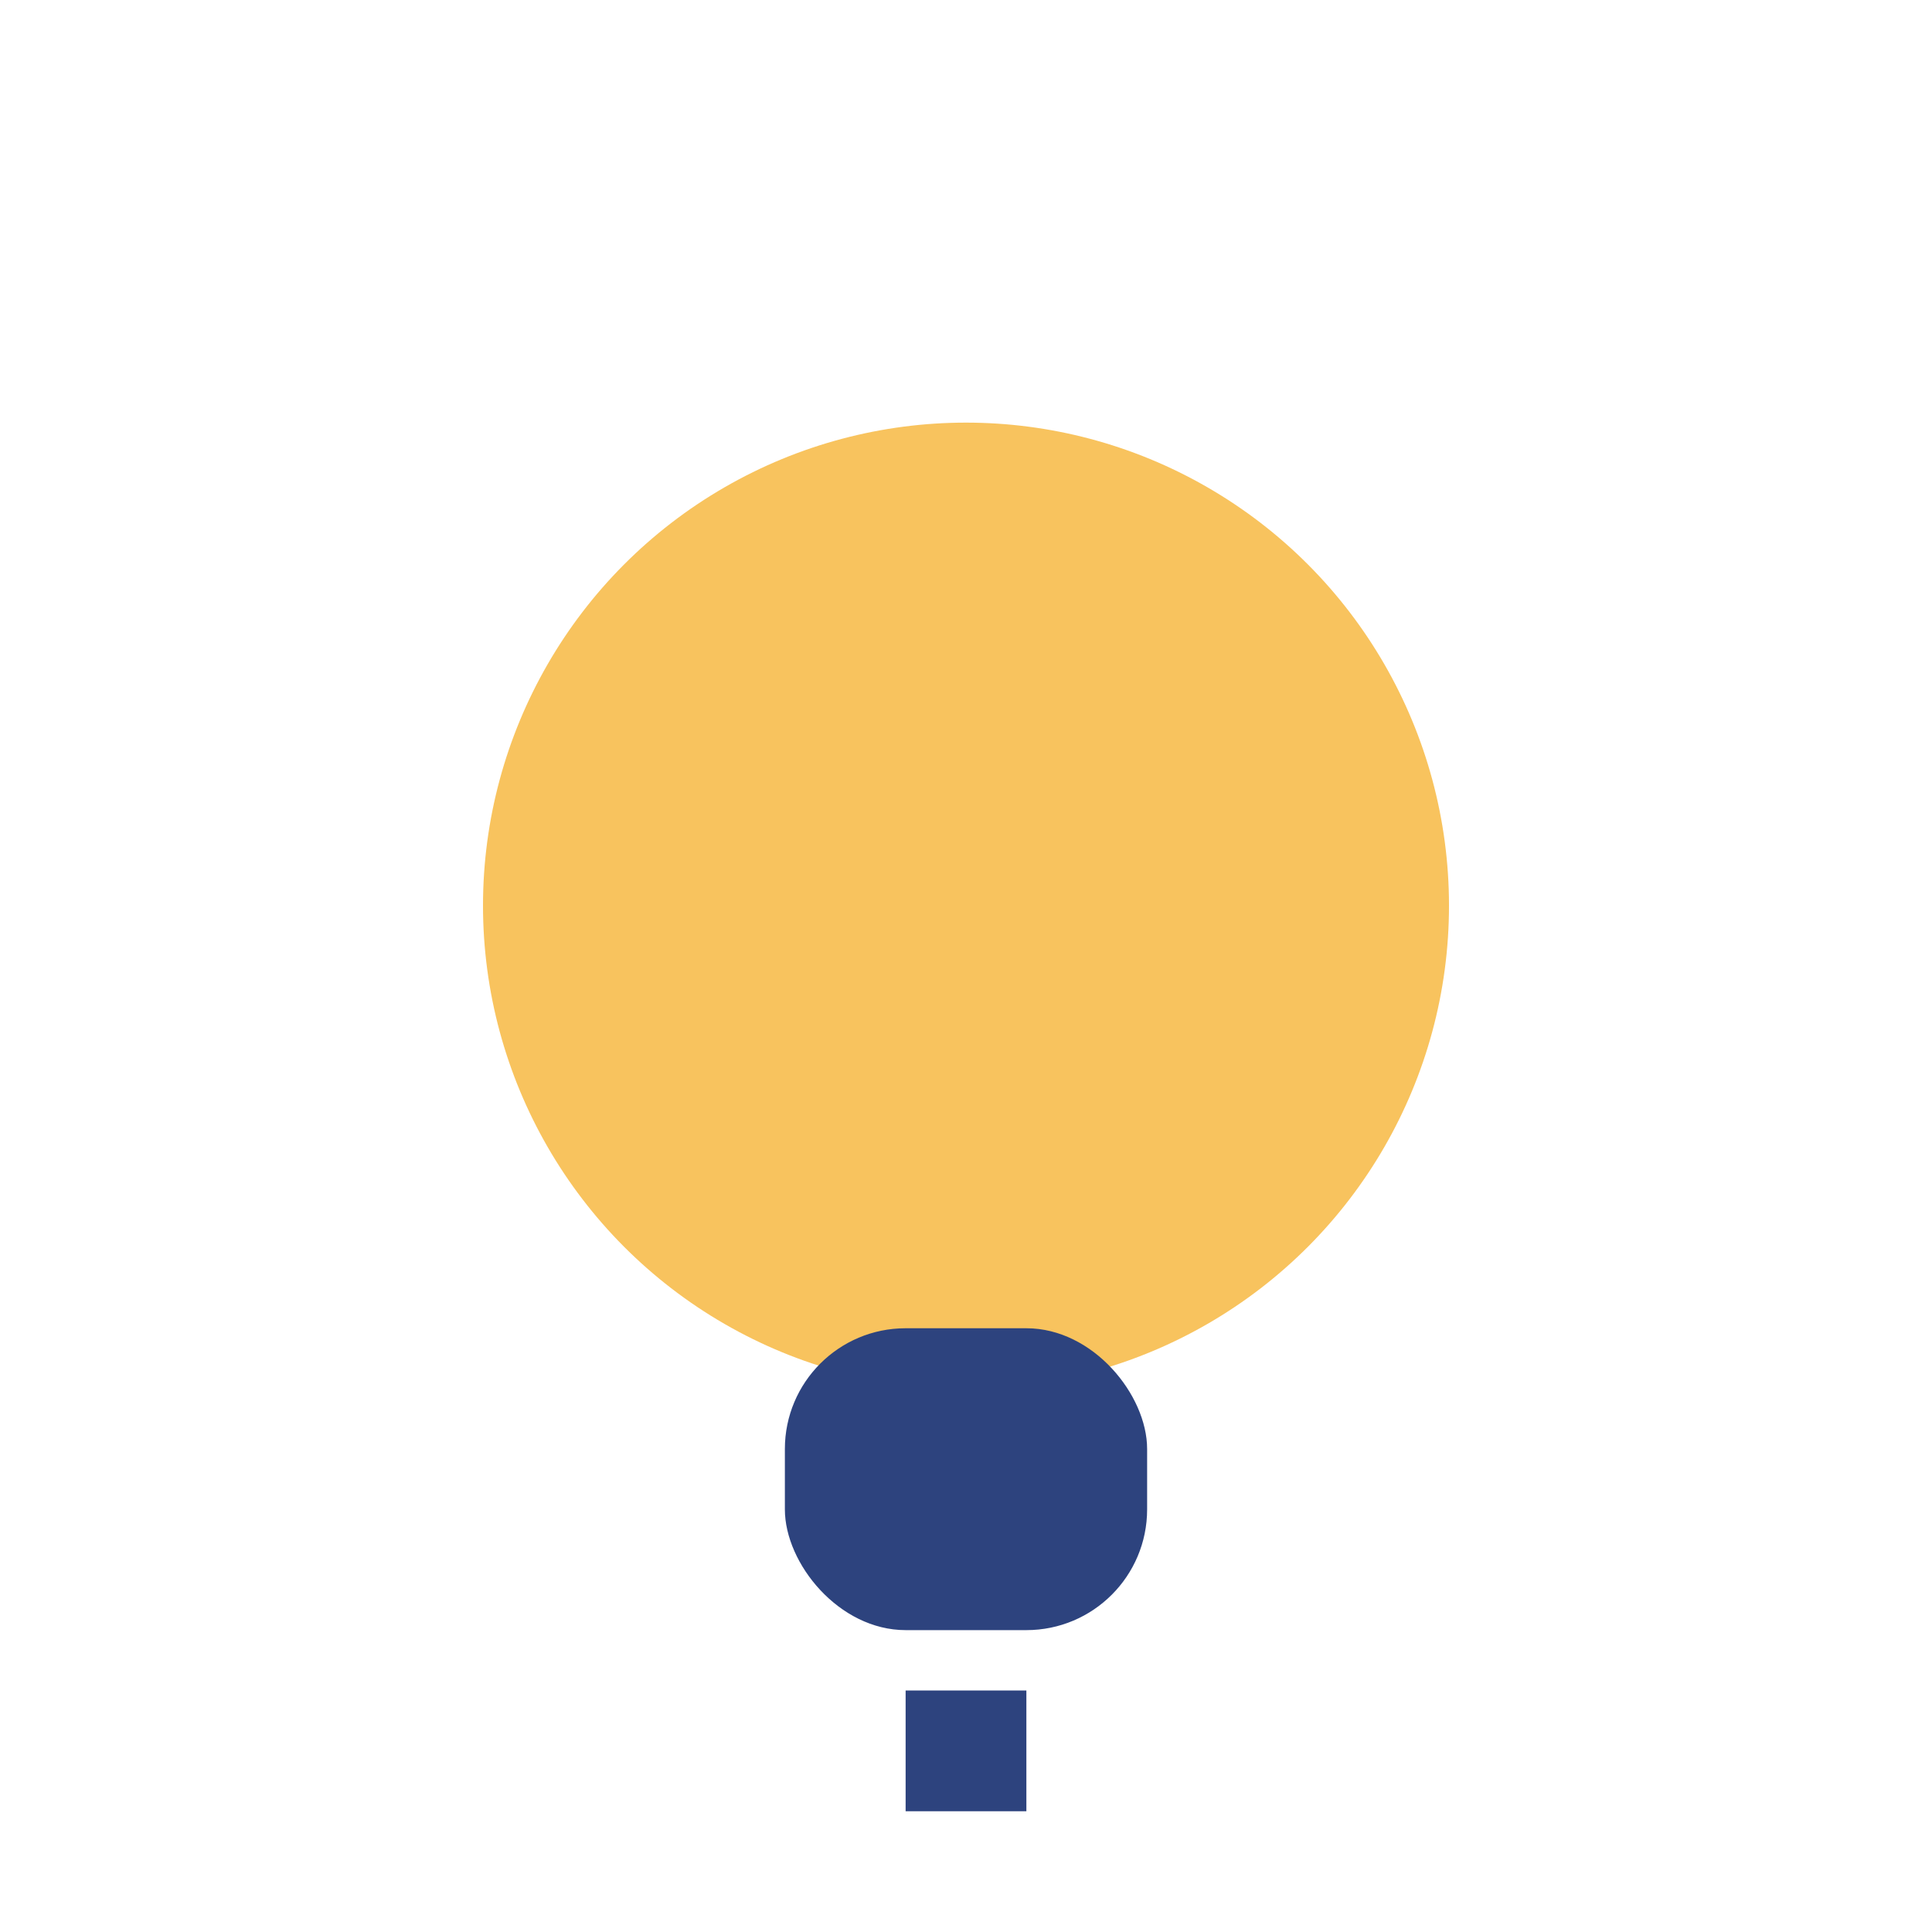
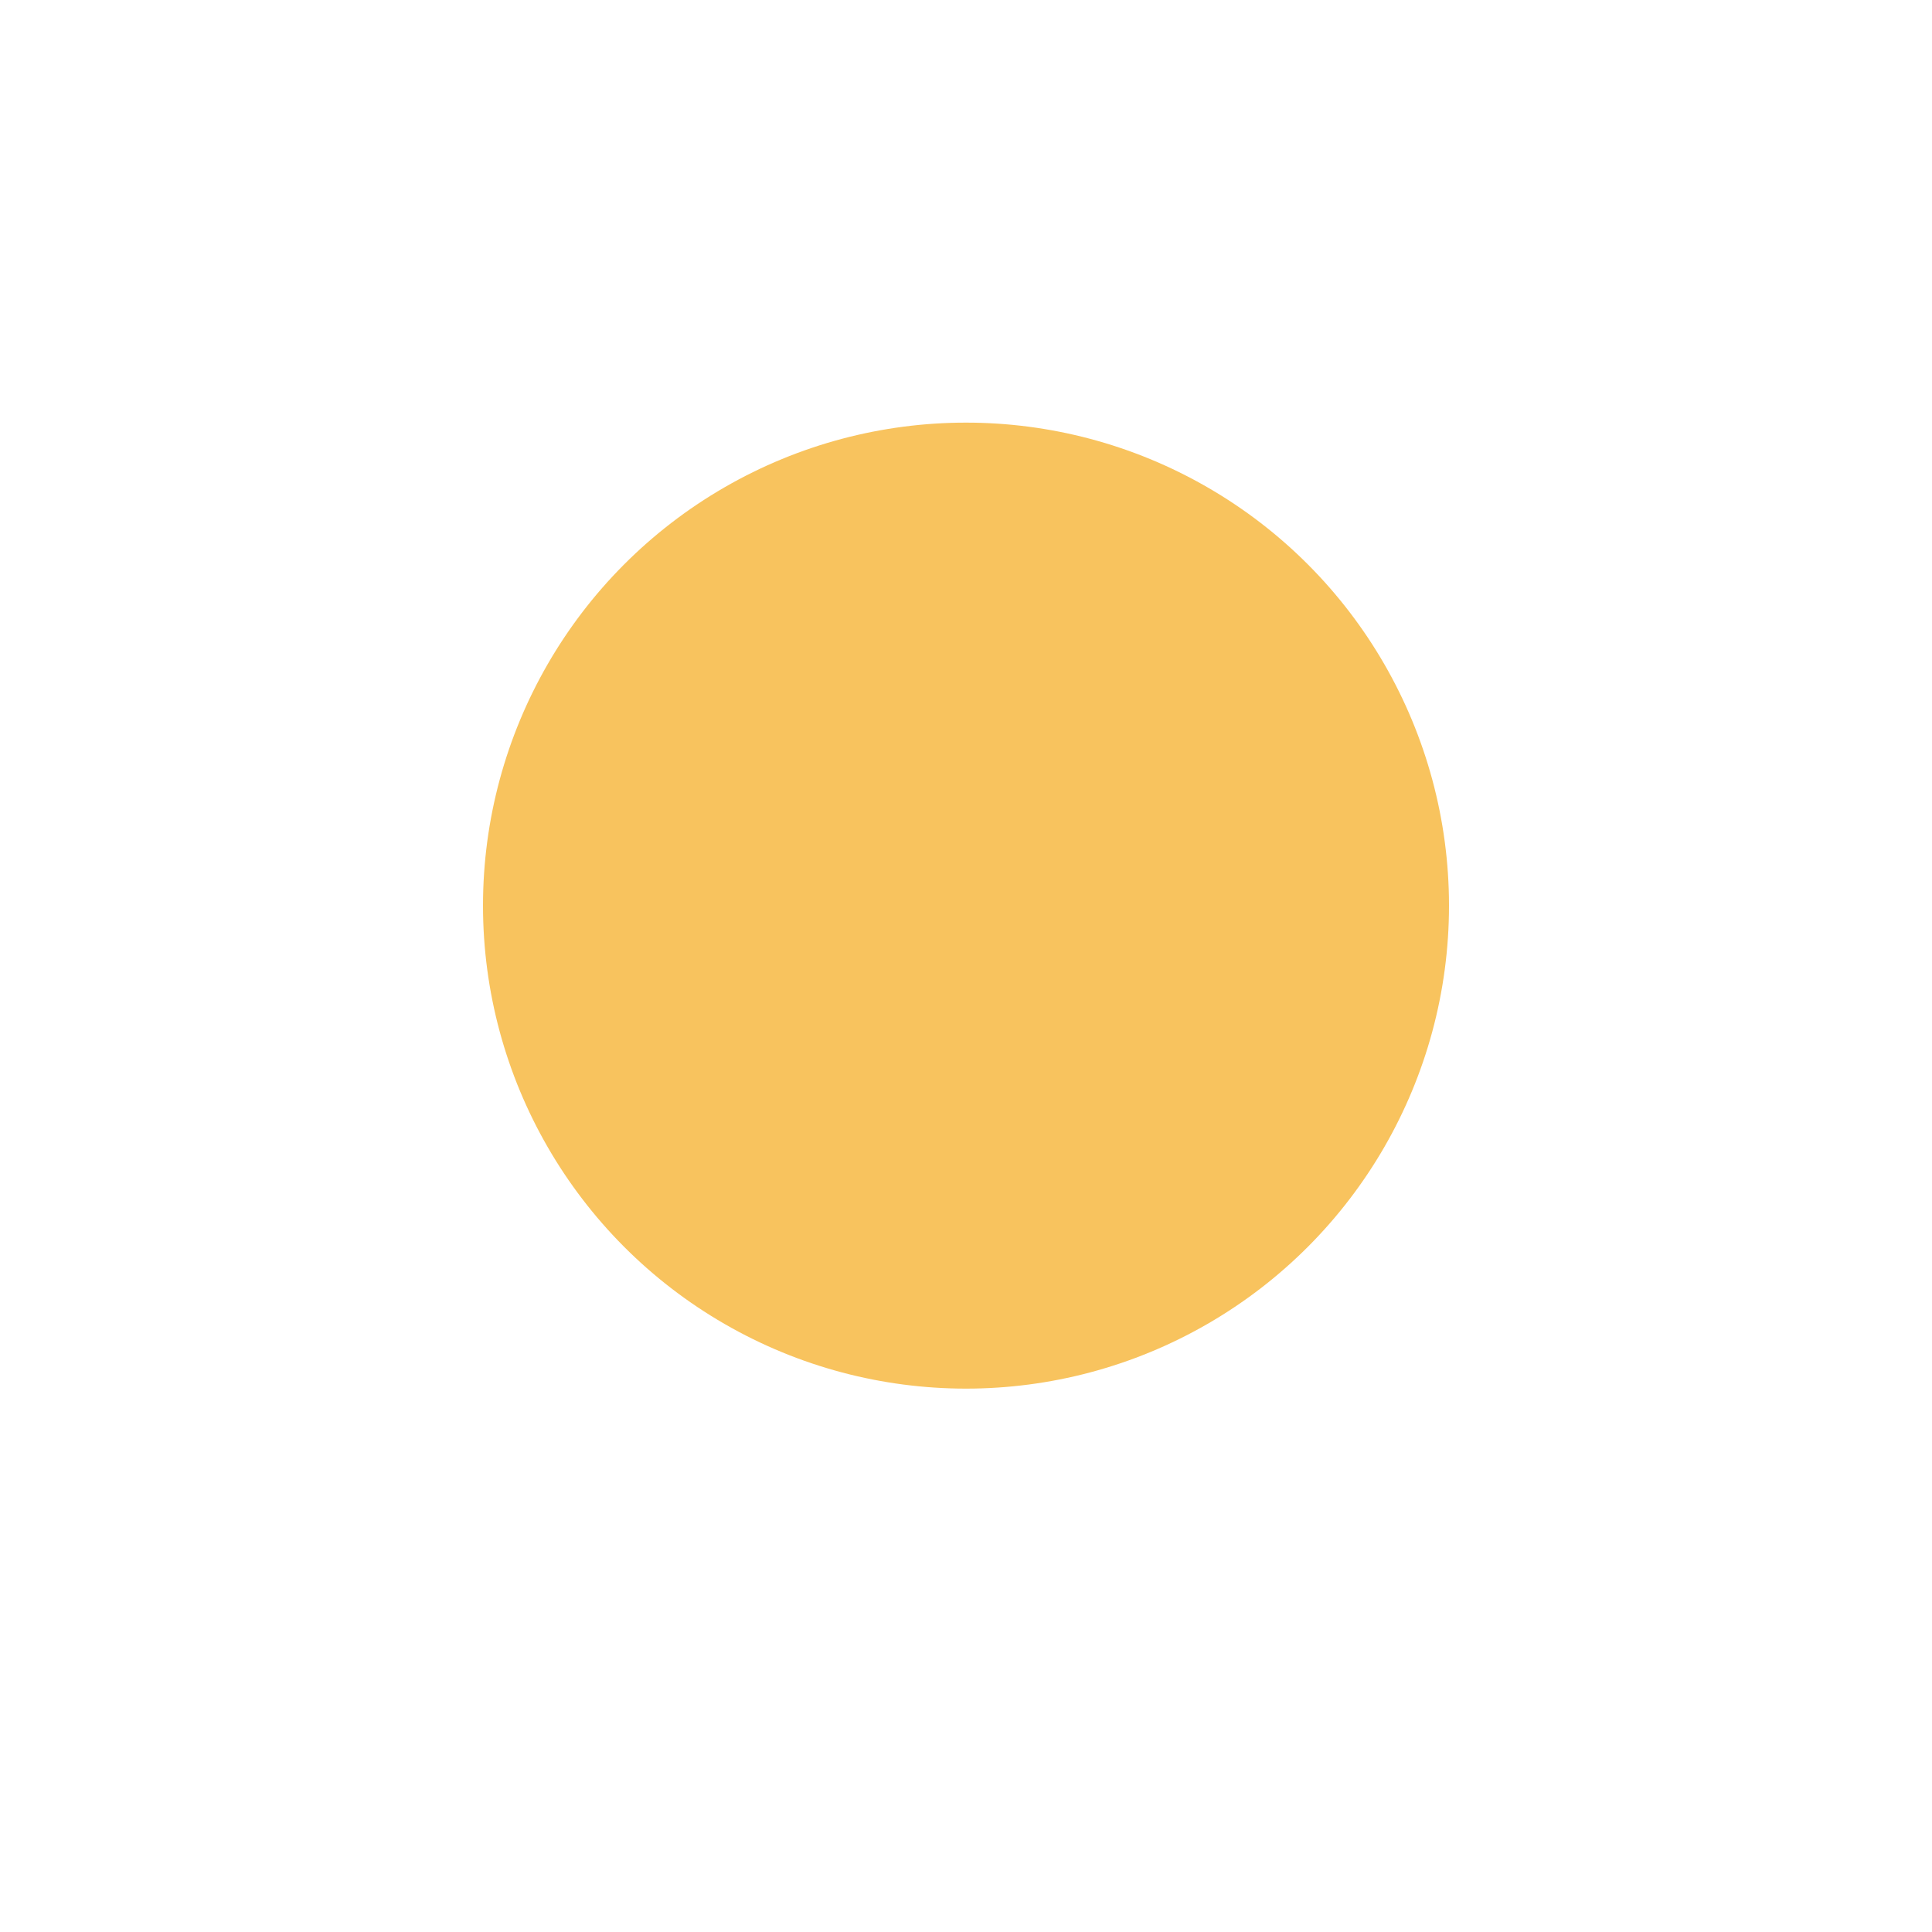
<svg xmlns="http://www.w3.org/2000/svg" width="32" height="32" viewBox="0 0 32 32">
  <circle cx="16" cy="15" r="8" fill="#F8C35E" />
-   <rect x="13" y="22" width="6" height="5" rx="2" fill="#2D437E" />
-   <rect x="15" y="28" width="2" height="2" fill="#2D437E" />
</svg>